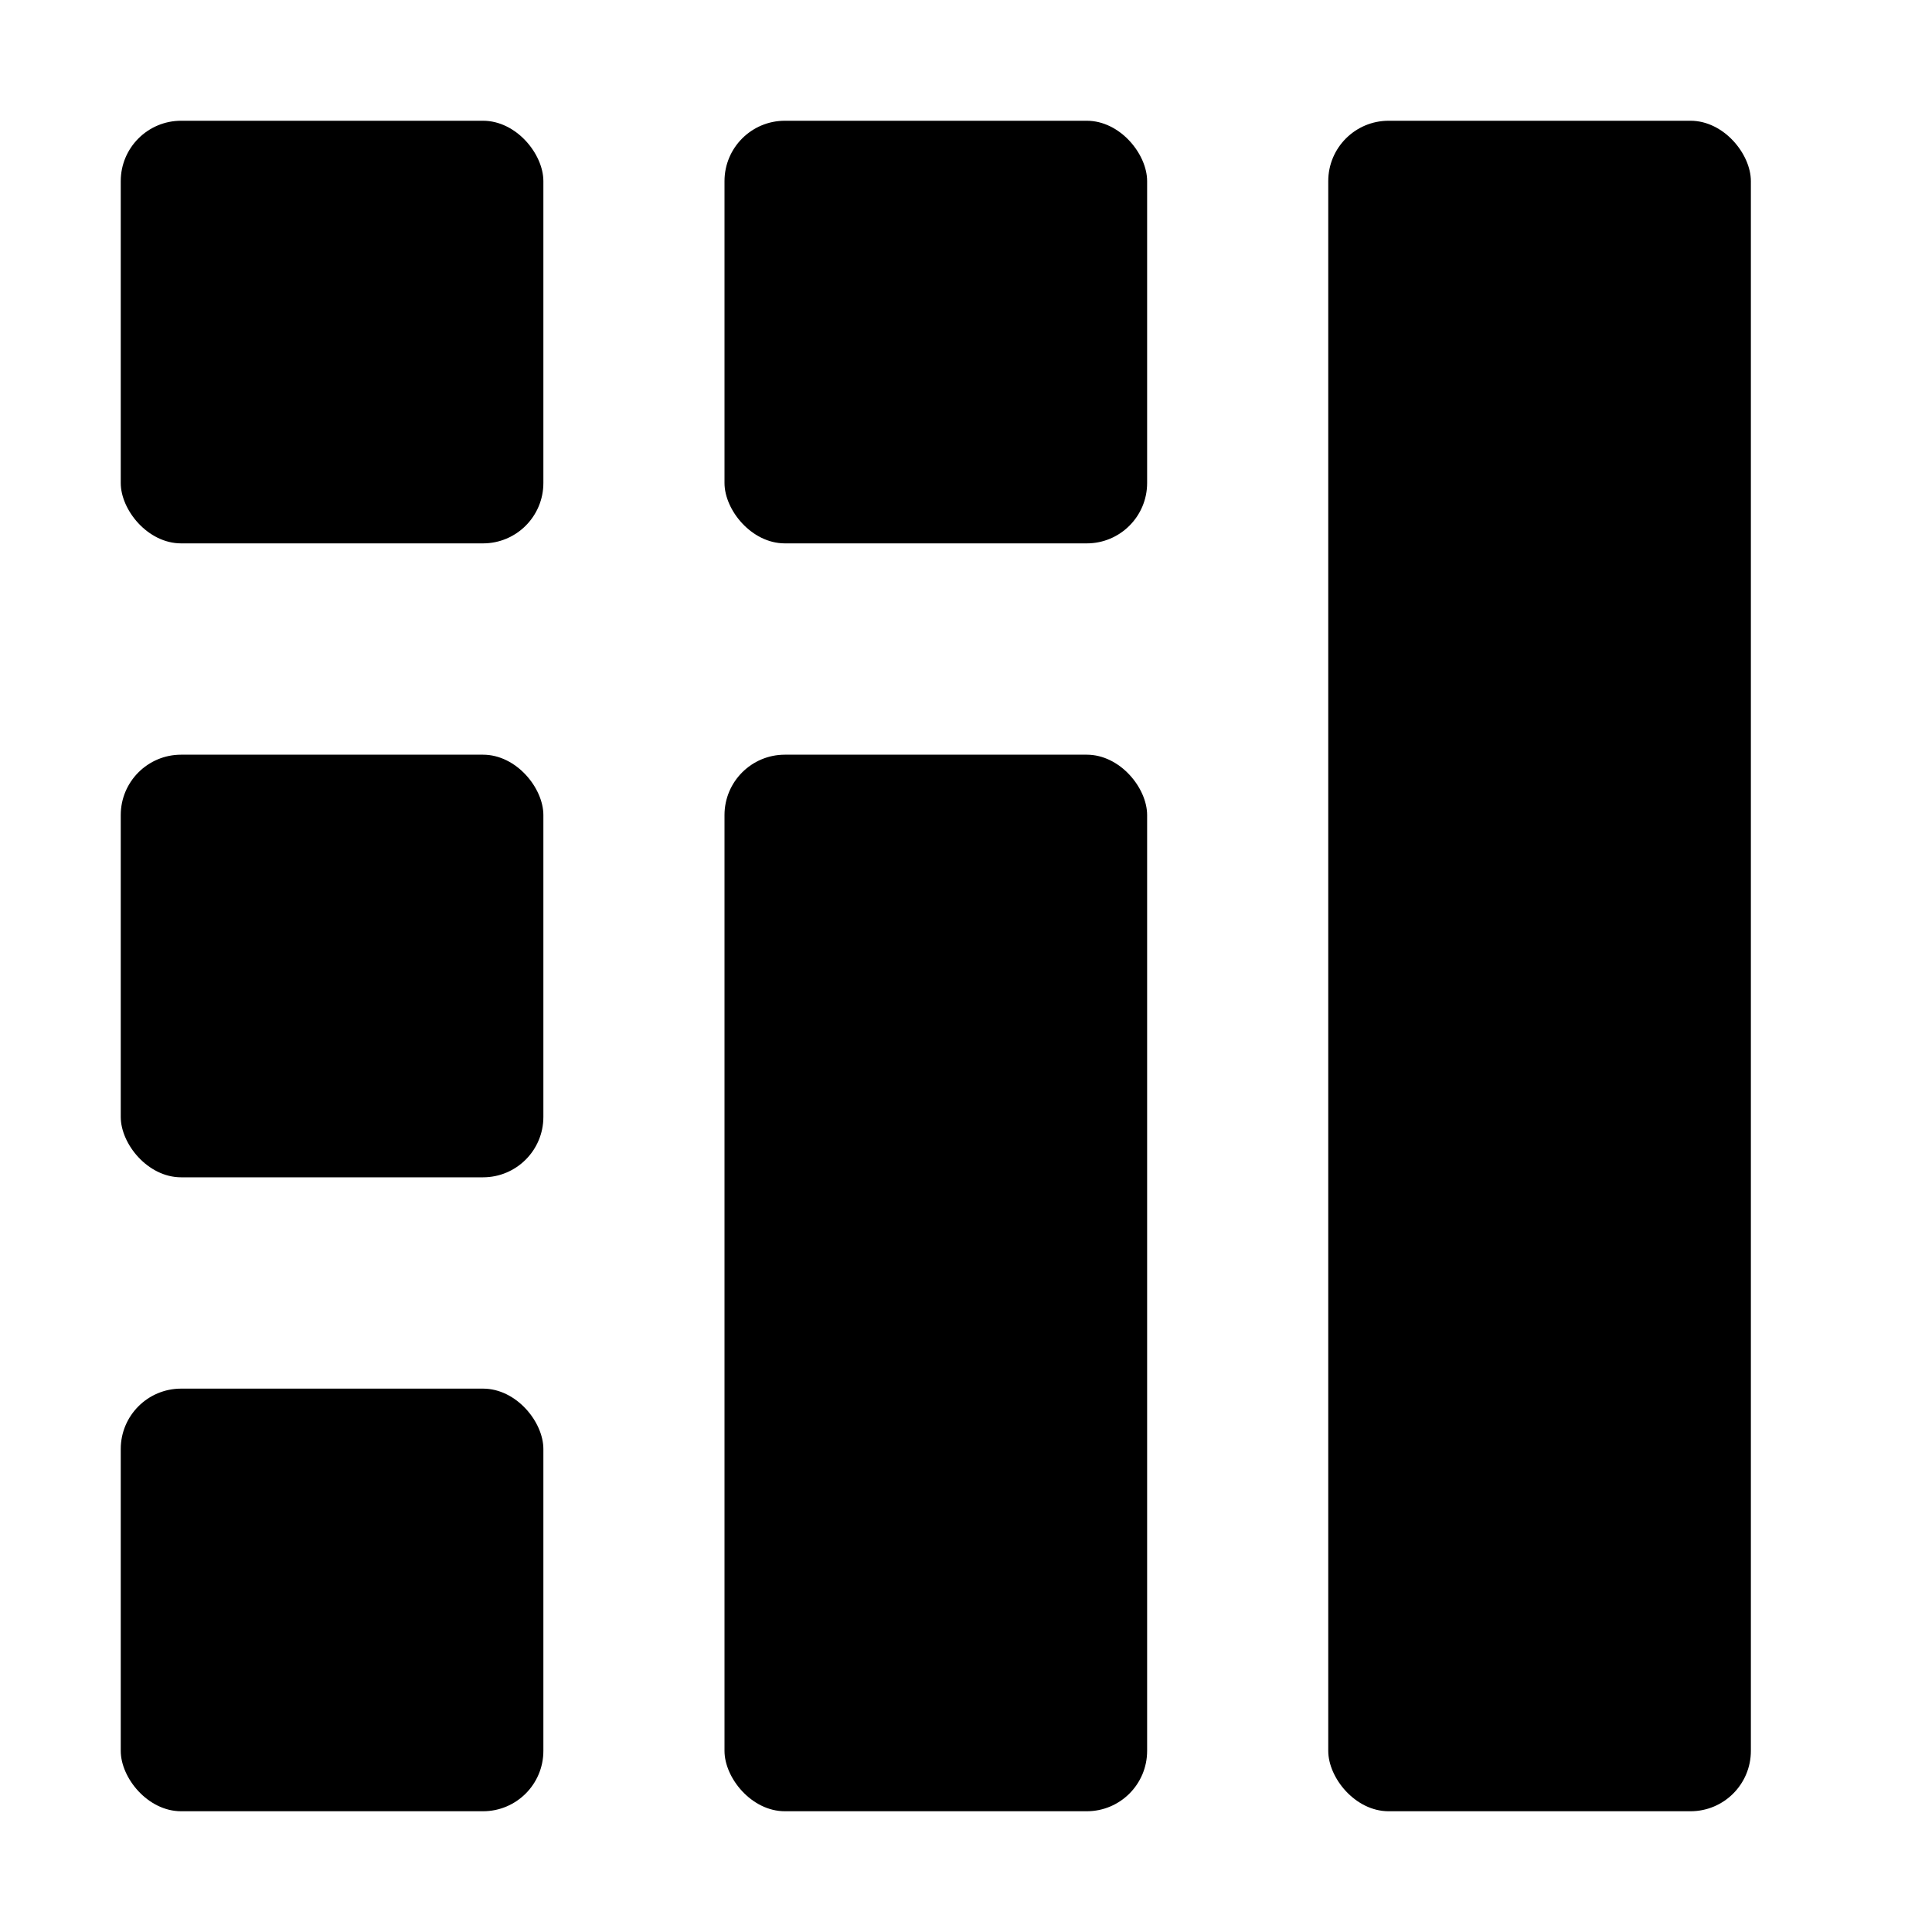
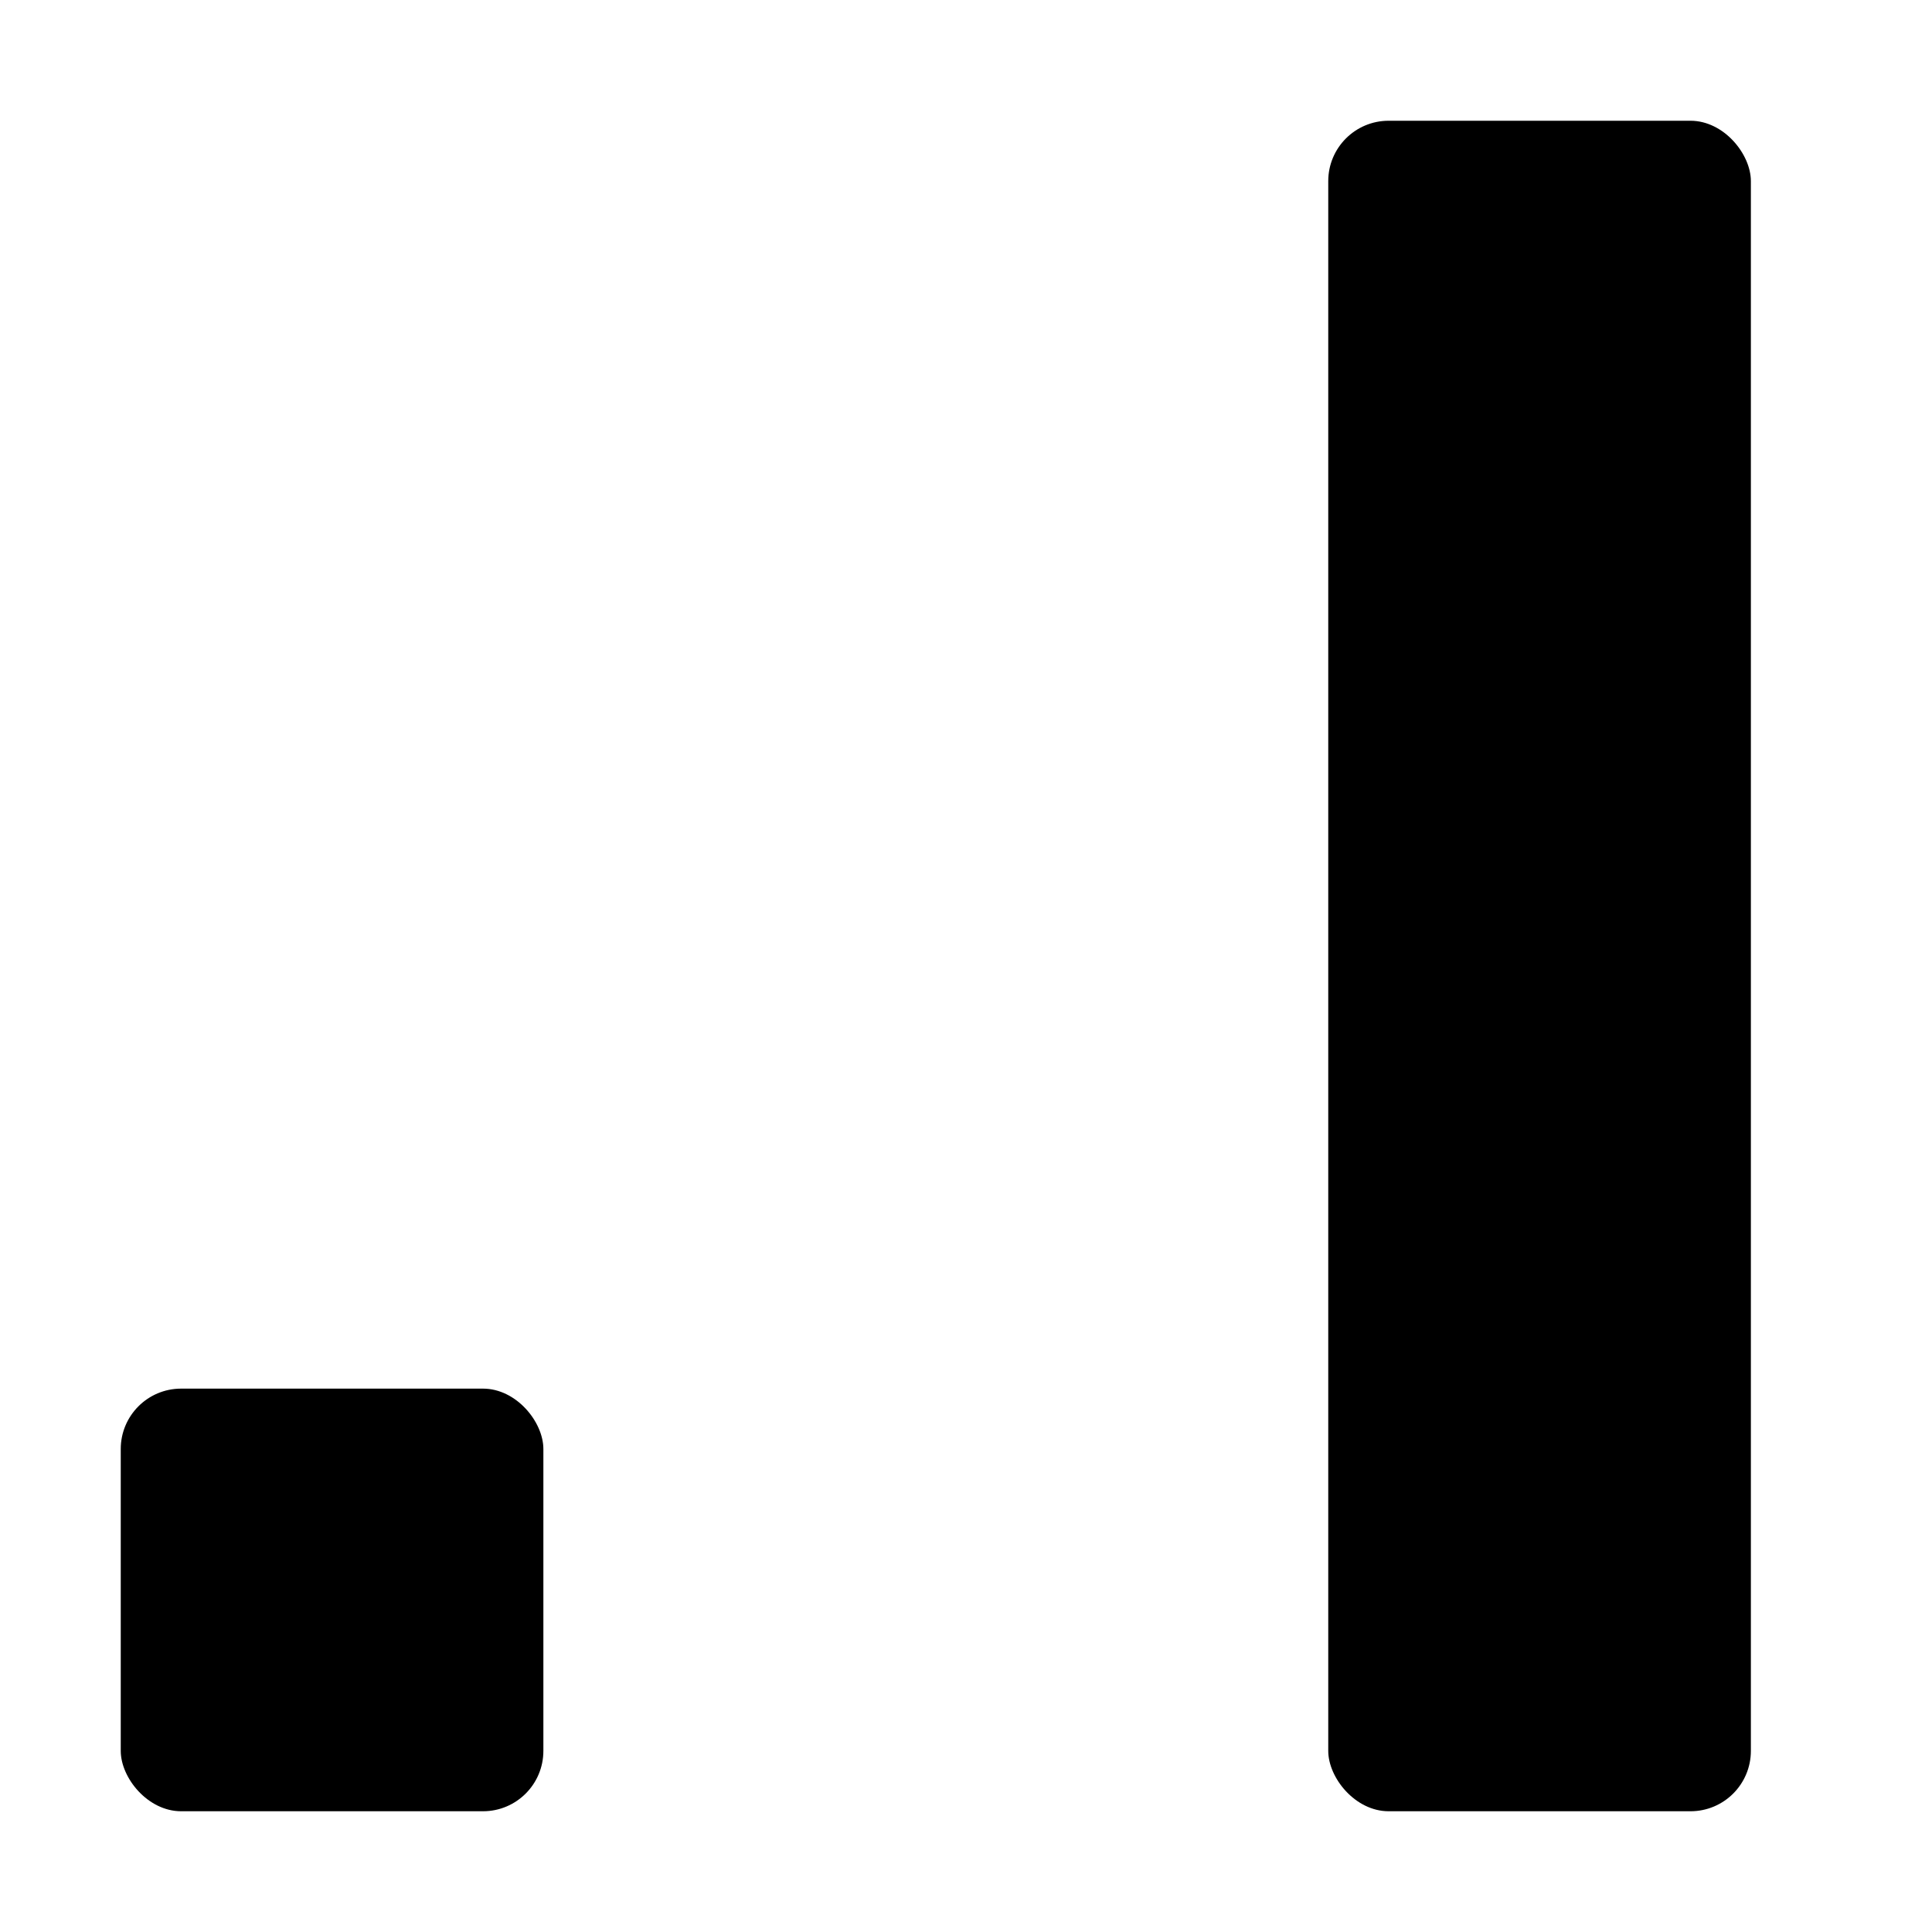
<svg xmlns="http://www.w3.org/2000/svg" viewBox="0 0 32 32">
  <title>CalendarCash</title>
-   <rect width="7" height="7" x="2" y="2" fill="currentColor" rx="1" />
-   <rect width="7" height="7" x="2" y="12.5" fill="currentColor" rx="1" />
  <rect width="7" height="7" x="2" y="23" fill="currentColor" rx="1" />
-   <rect width="7" height="7" x="12" y="2" fill="currentColor" rx="1" />
-   <rect width="7" height="17.5" x="12" y="12.5" fill="currentColor" rx="1" />
  <rect width="7" height="28" x="22" y="2" fill="currentColor" rx="1" />
</svg>